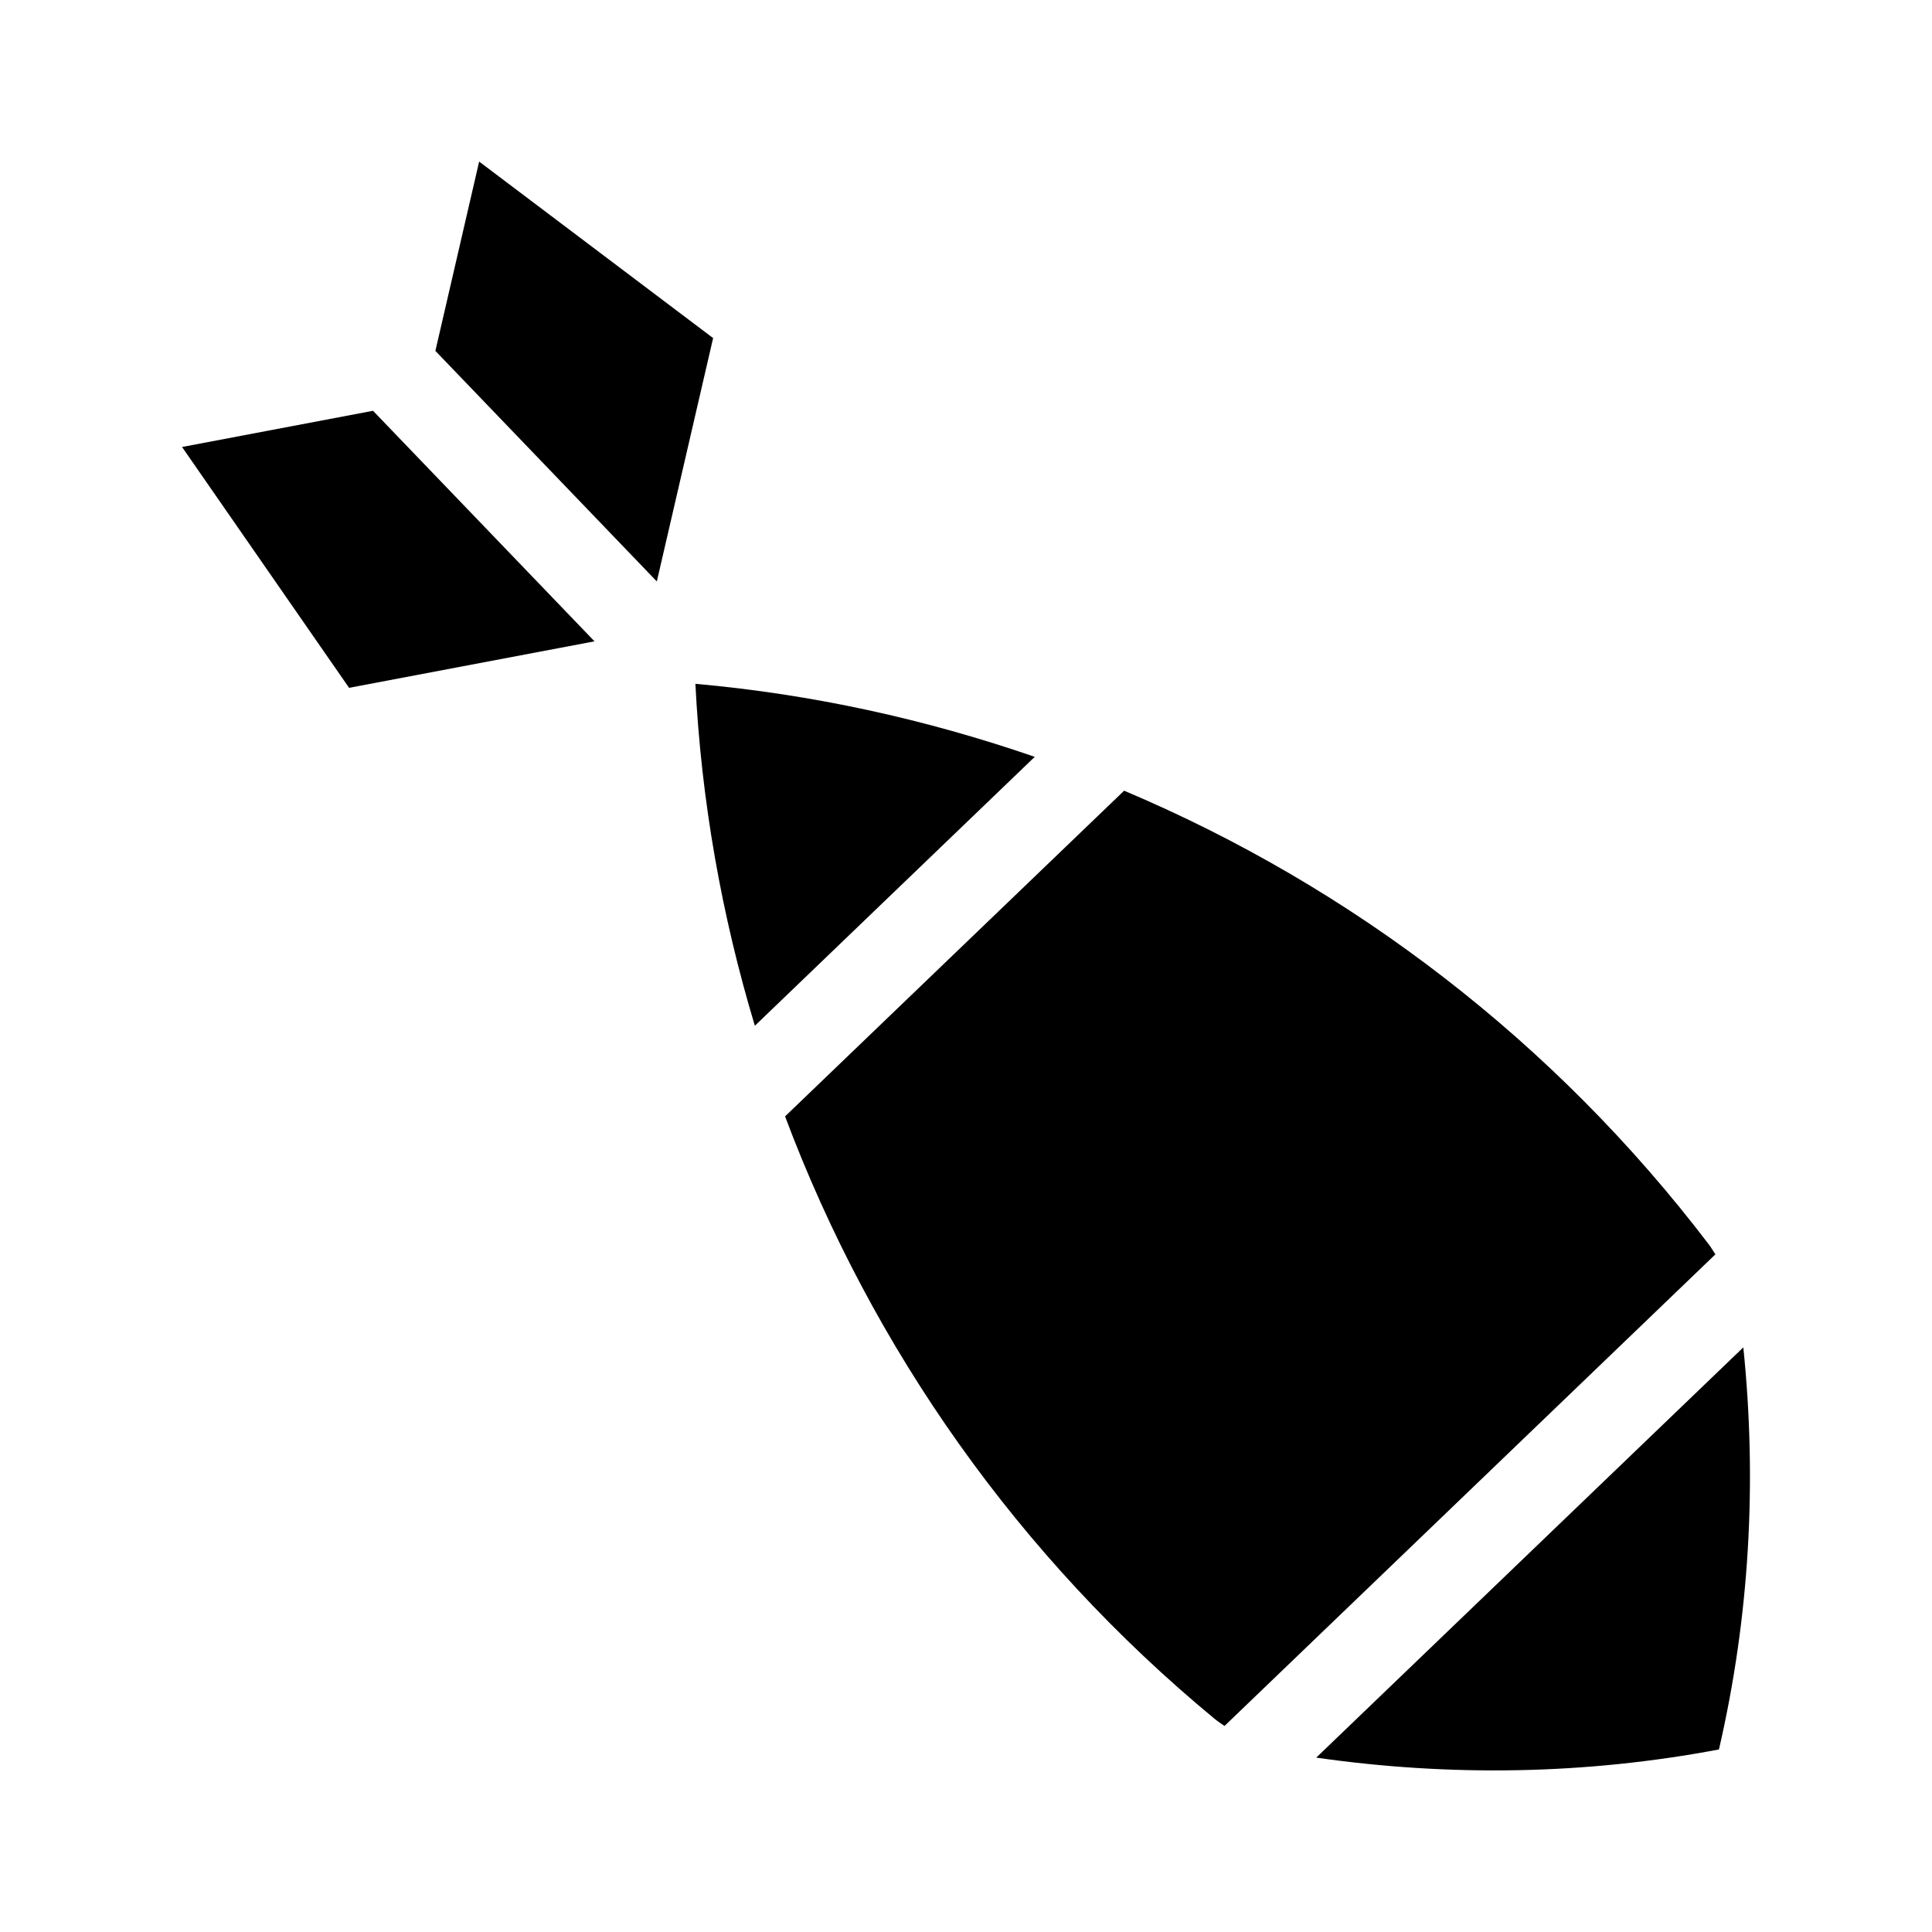
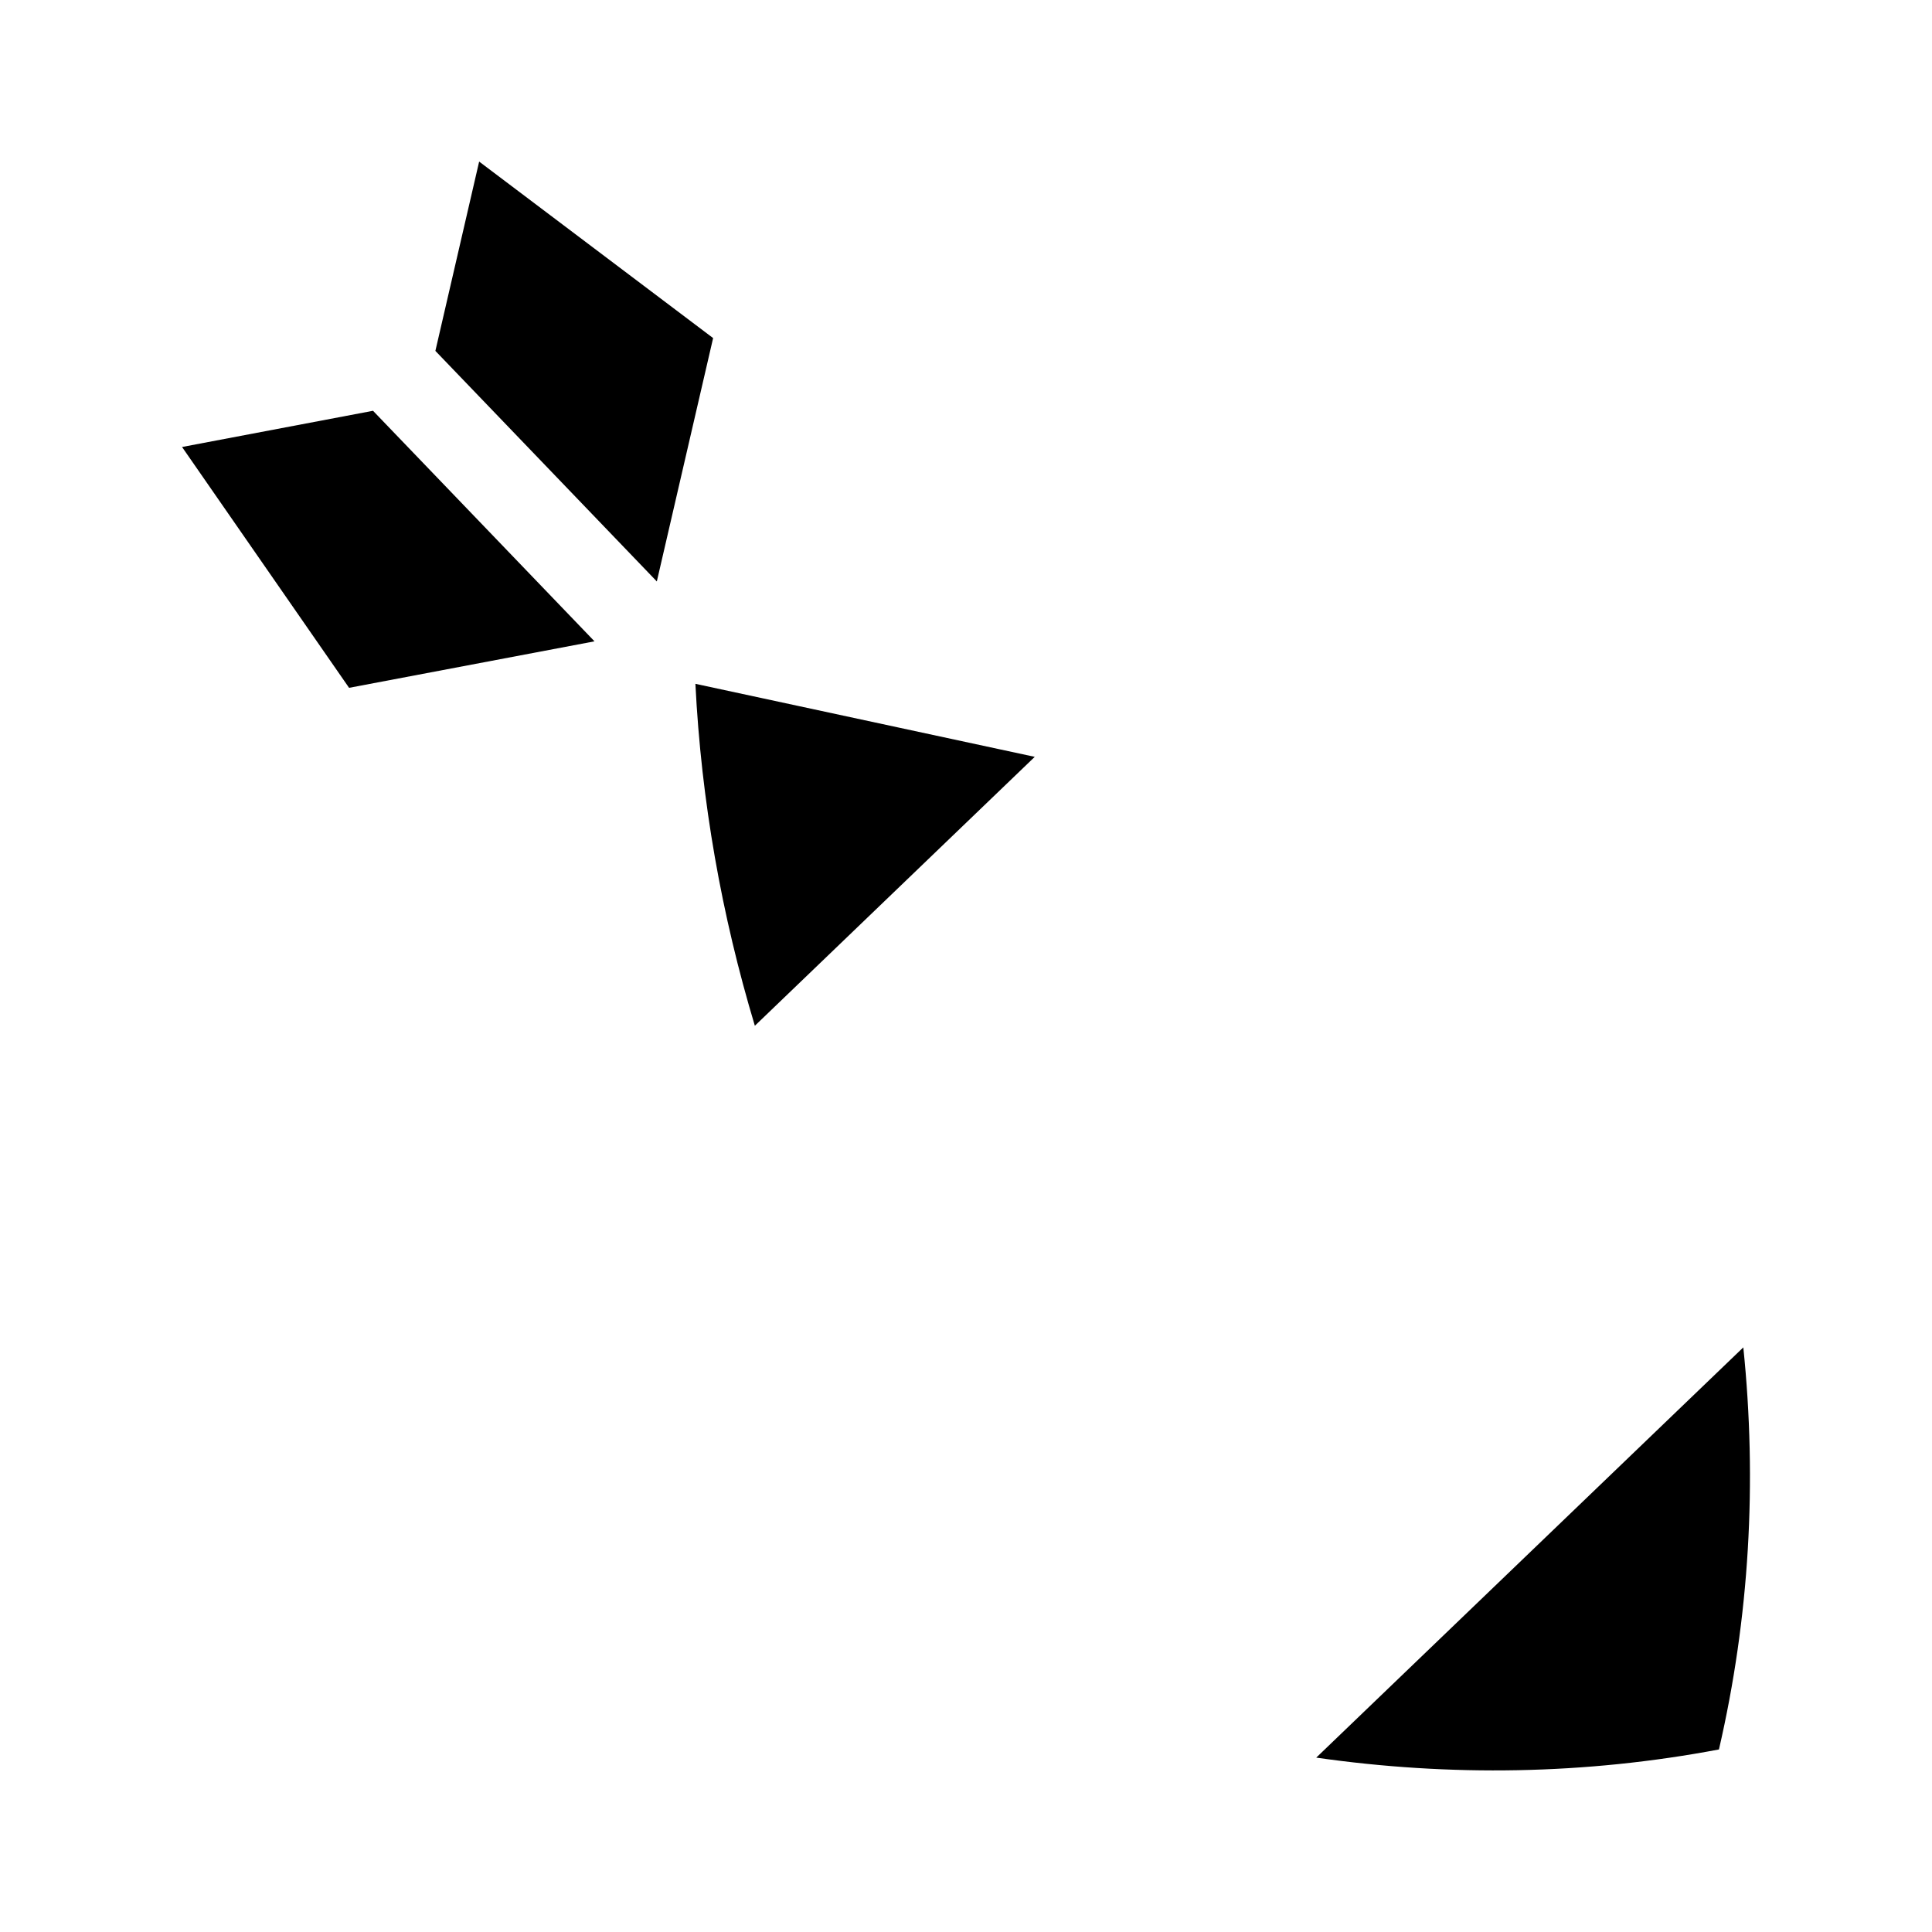
<svg xmlns="http://www.w3.org/2000/svg" fill="#000000" width="800px" height="800px" version="1.1" viewBox="144 144 512 512">
  <g>
    <path d="m270.98 186.82-11.598 50.172 58.684 61.098 14.918-64.496z" />
-     <path d="m328.29 325.22c1.547 31.02 6.961 61.395 15.754 90.617l74.176-71.266c-28.887-9.977-59.035-16.605-89.93-19.352z" />
+     <path d="m328.29 325.22c1.547 31.02 6.961 61.395 15.754 90.617l74.176-71.266z" />
    <path d="m599.54 607.62c8.094-35.027 10.133-70.832 6.457-106.55l-113.18 108.72c35.508 5.086 71.383 4.512 106.72-2.164z" />
-     <path d="m465.96 599.57c0.812 0.664 1.695 1.227 2.543 1.832l130.09-124.98c-0.574-0.883-1.086-1.785-1.73-2.621-40.762-53.574-94.453-94.715-154.96-120.26l-89.852 86.312c23.109 61.625 62.039 116.89 113.91 159.72z" />
    <path d="m236.51 326.28 65.039-12.32-58.695-61.098-50.609 9.594z" />
  </g>
</svg>